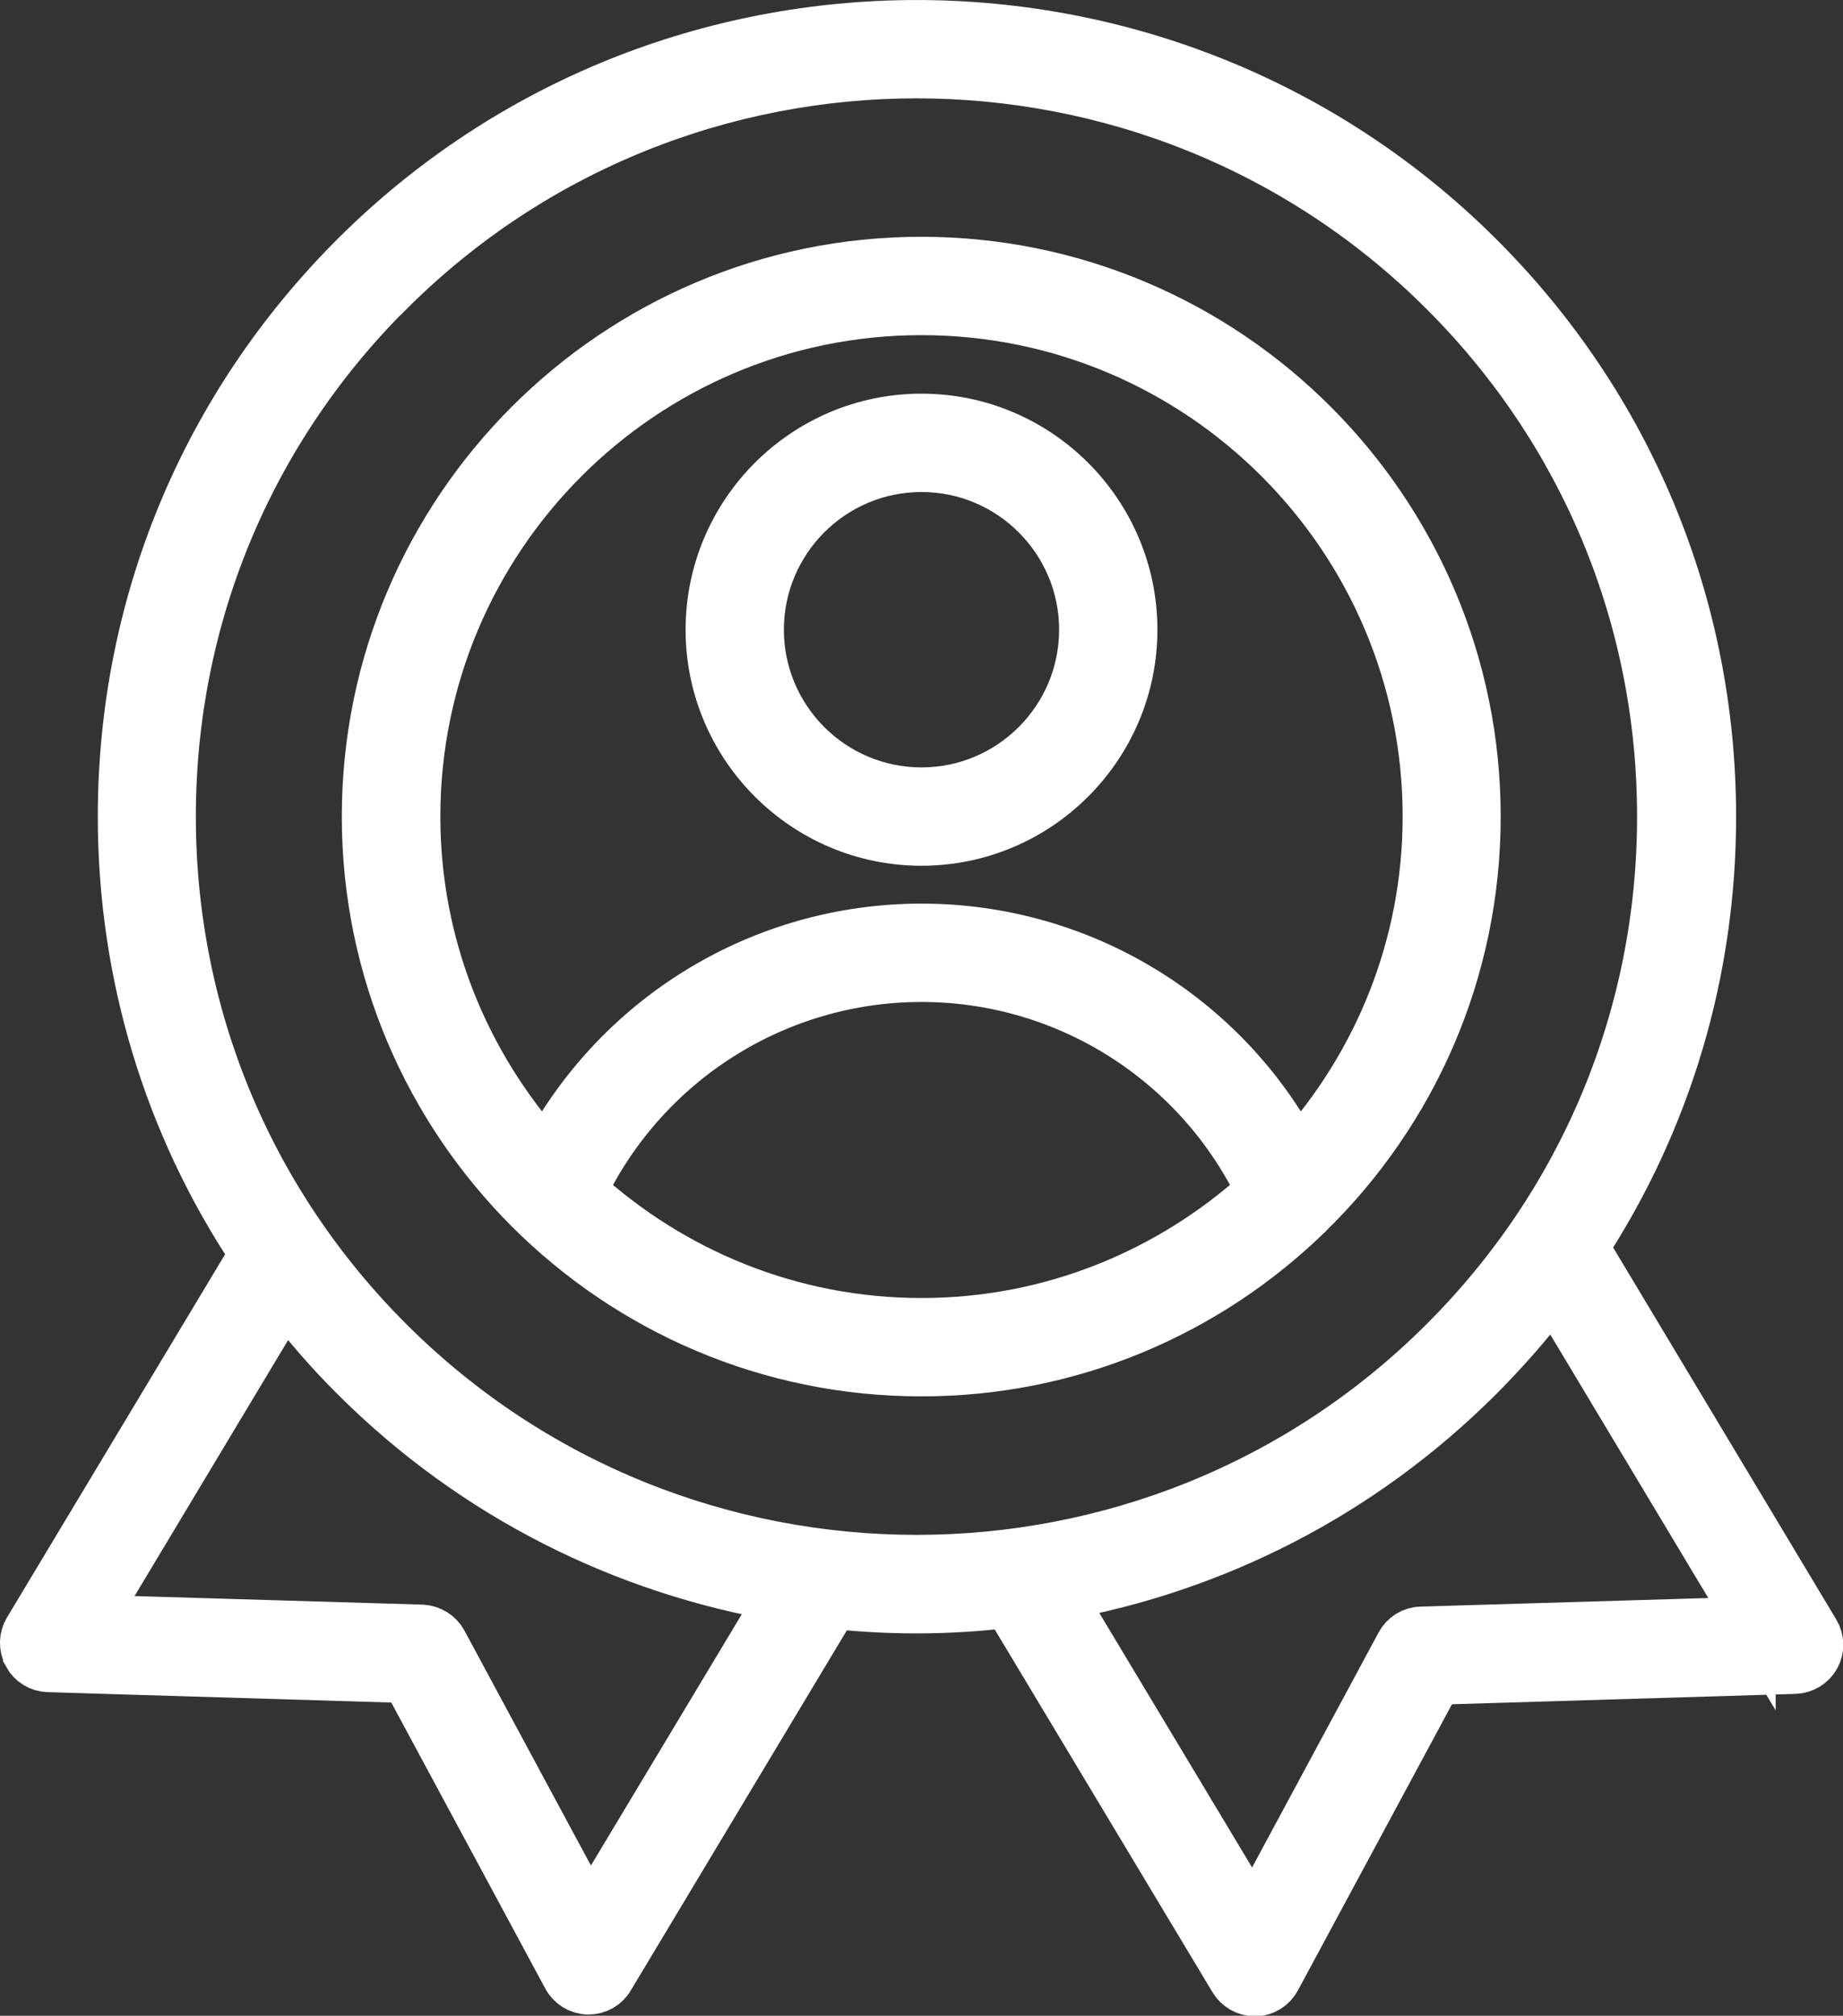
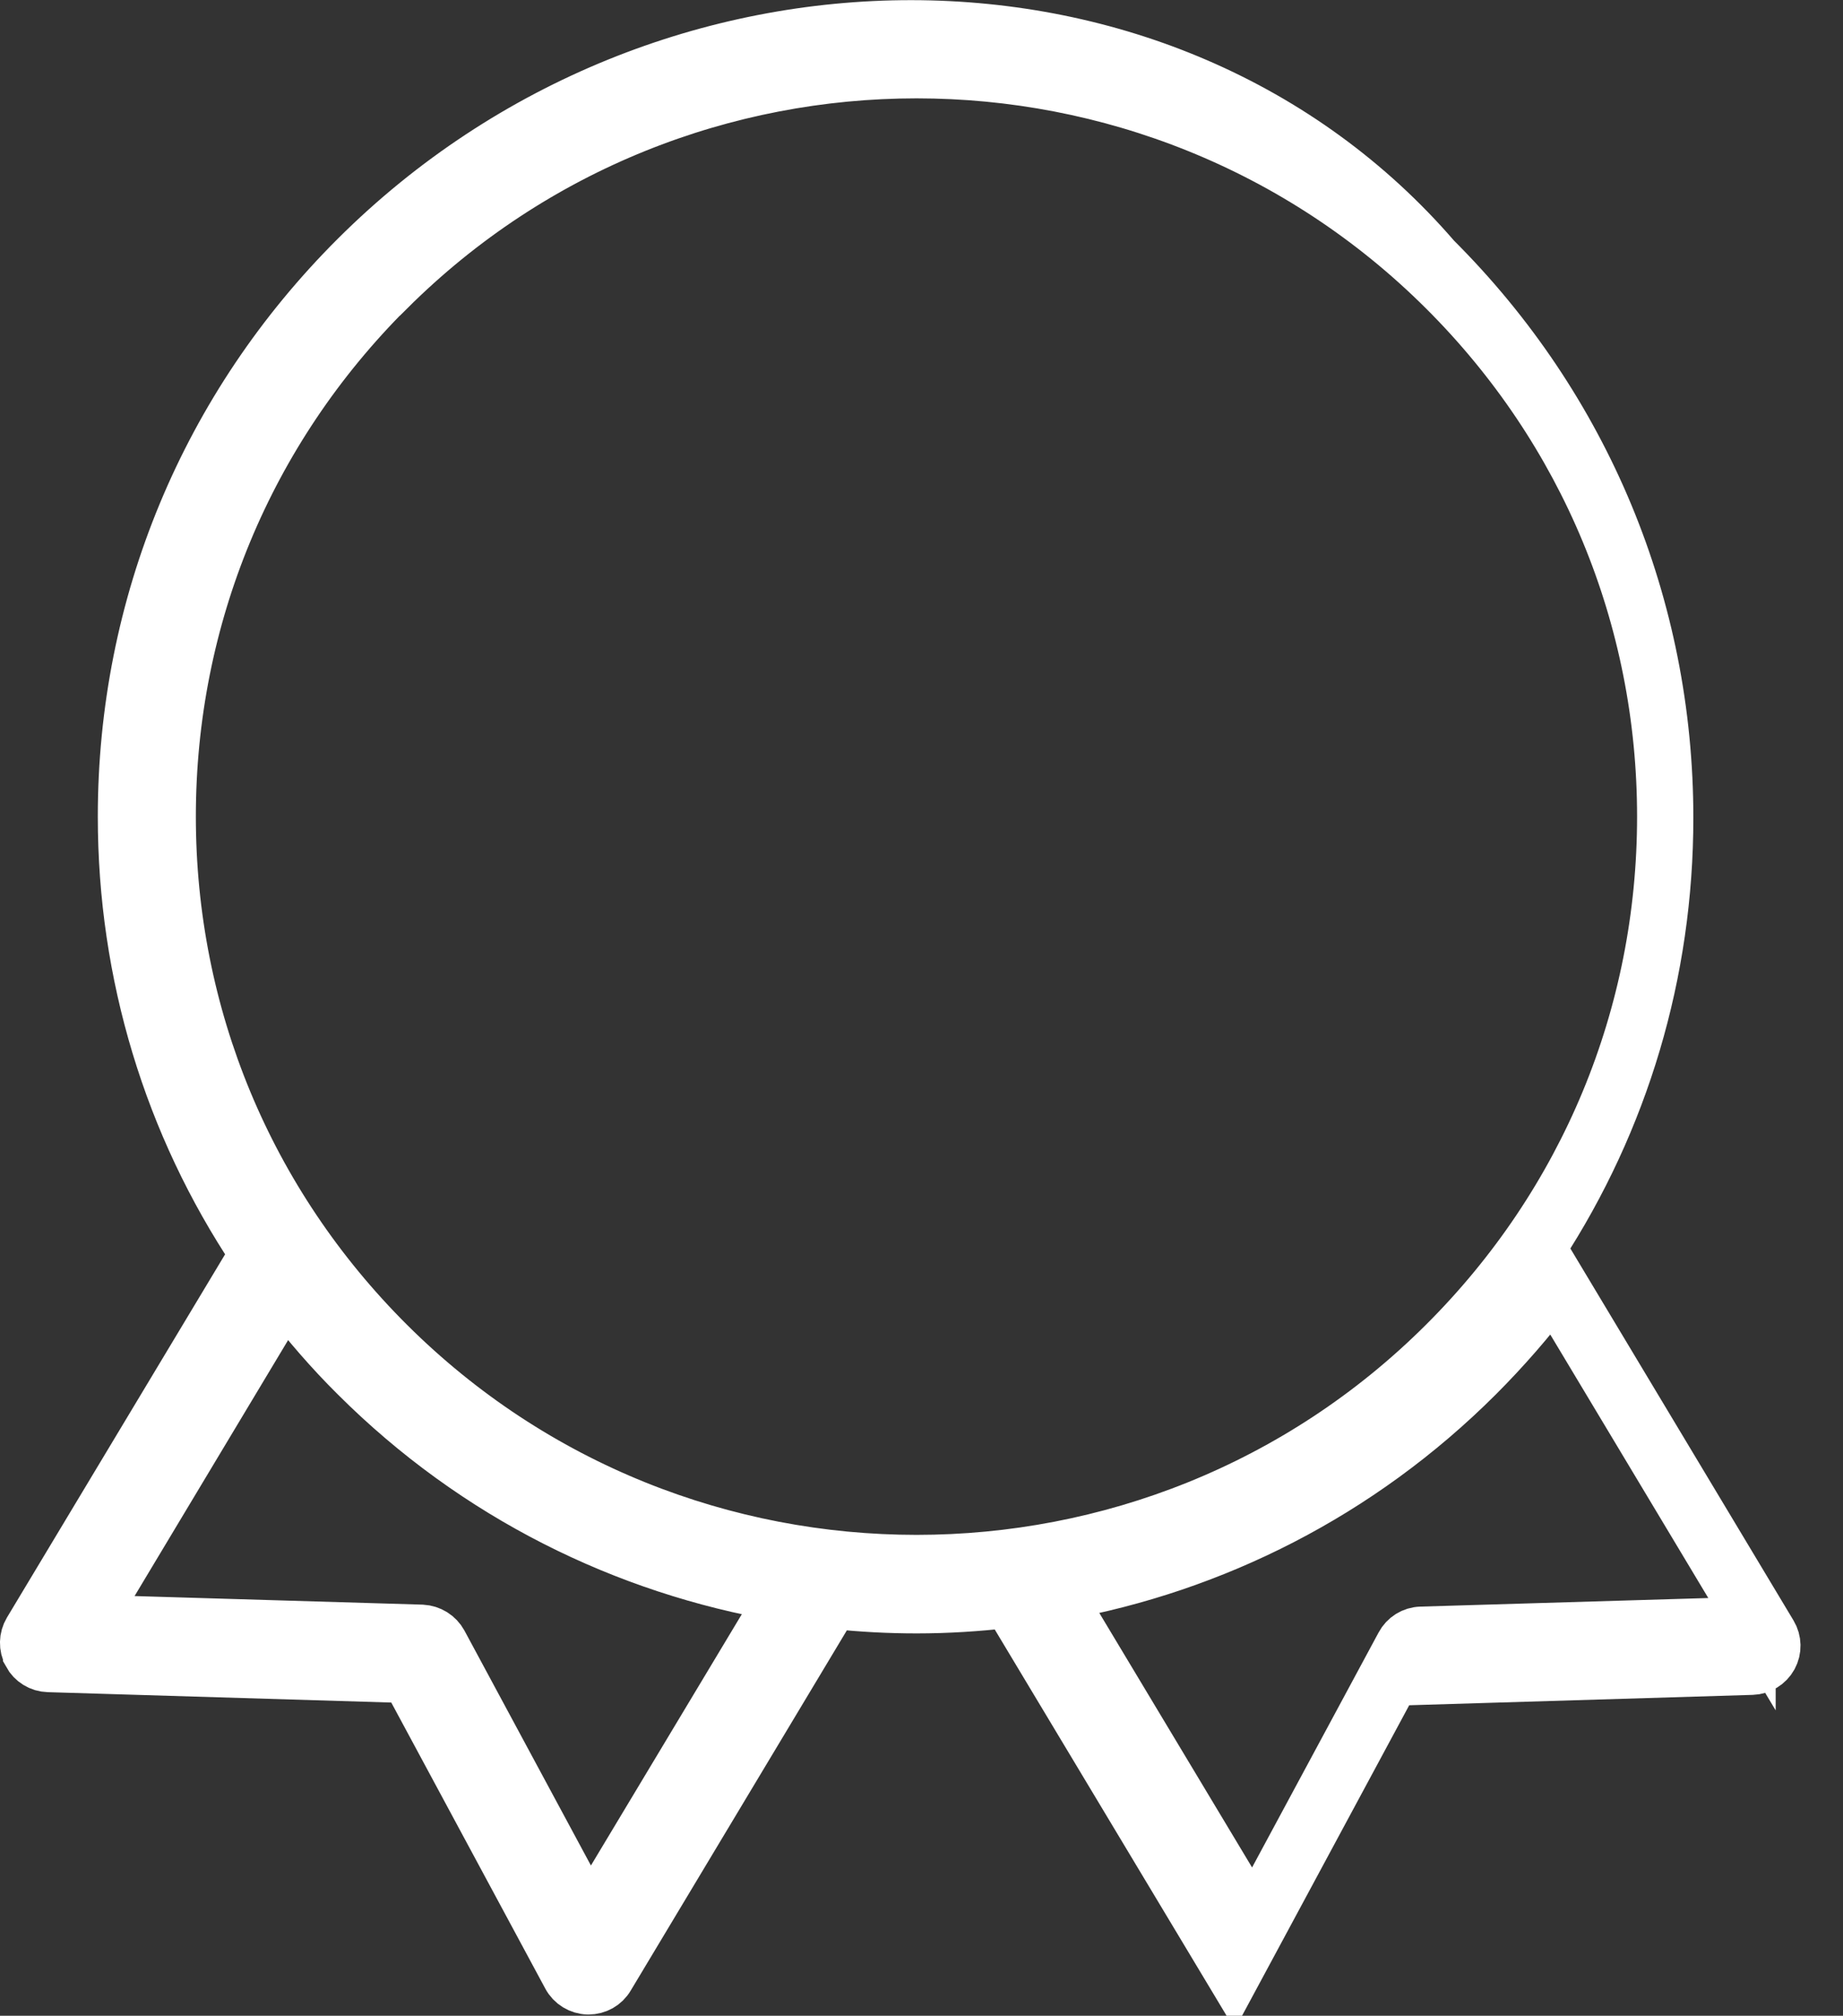
<svg xmlns="http://www.w3.org/2000/svg" id="Layer_2" data-name="Layer 2" viewBox="0 0 75 81.98">
  <rect x="0" y="0" width="75" height="81.98" fill="#333333" stroke="none" />
  <defs>
    <style>
      .cls-1 {
        fill: #fff;
        stroke: #fff;
        stroke-miterlimit: 10;
        stroke-width: 2px;
      }
    </style>
  </defs>
  <g id="Layer_1-2" data-name="Layer 1">
    <g>
-       <path class="cls-1" d="M1.12,67.3c.17.31.49.51.85.52l14.56.44,6.54,12.14c.17.32.5.52.86.53,0,0,.02,0,.02,0,.35,0,.68-.18.86-.49l9.12-15.19c1.12.12,2.25.18,3.38.18,1.24,0,2.47-.08,3.7-.22l9.19,15.3c.18.3.51.49.86.49,0,0,.02,0,.02,0,.36,0,.69-.21.86-.53l6.54-12.14,14.56-.44c.35-.01.68-.21.85-.52.17-.31.16-.69-.02-.99l-9.4-15.66c3.37-5.17,5.18-11.19,5.18-17.5,0-8.61-3.36-16.7-9.47-22.79C47.56-2.14,27.05-2.14,14.45,10.42c-6.11,6.09-9.47,14.18-9.47,22.79,0,6.42,1.87,12.55,5.36,17.78l-9.2,15.31c-.18.3-.19.68-.02.99ZM71.26,65.94l-13.43.4c-.36.01-.68.21-.85.53l-5.98,11.1-7.85-13.07c6.24-1.13,12.2-4.09,17.01-8.89,1.1-1.1,2.12-2.27,3.04-3.49l8.06,13.43ZM15.86,11.84c5.91-5.89,13.68-8.84,21.44-8.84s15.53,2.95,21.44,8.84c5.73,5.71,8.88,13.3,8.88,21.37s-3.15,15.66-8.88,21.37c-11.82,11.79-31.06,11.79-42.89,0-5.73-5.71-8.88-13.3-8.88-21.37s3.15-15.66,8.88-21.37ZM11.61,52.76c.87,1.13,1.81,2.22,2.84,3.24,4.89,4.88,10.98,7.85,17.33,8.94l-7.78,12.95-5.98-11.1c-.17-.31-.49-.51-.85-.53l-13.43-.4,7.87-13.11Z" />
-       <path class="cls-1" d="M37.5,55.79c6.08,0,11.61-2.42,15.67-6.35.04-.03.08-.07.11-.11,4.19-4.1,6.79-9.81,6.79-16.12,0-12.45-10.13-22.58-22.58-22.58s-22.58,10.13-22.58,22.58,10.13,22.58,22.58,22.58ZM23.7,48.43c2.55-5.29,7.9-8.68,13.8-8.68s11.25,3.39,13.8,8.68c-3.66,3.32-8.49,5.36-13.8,5.36s-10.15-2.04-13.8-5.36ZM37.5,12.63c11.35,0,20.58,9.23,20.58,20.58,0,5.27-2.01,10.08-5.29,13.72-2.99-5.62-8.84-9.18-15.29-9.18s-12.3,3.56-15.3,9.18c-3.27-3.65-5.28-8.45-5.28-13.72,0-11.35,9.23-20.58,20.58-20.58Z" />
-       <path class="cls-1" d="M37.5,34.21c4.74,0,8.6-3.86,8.6-8.6s-3.86-8.6-8.6-8.6-8.6,3.86-8.6,8.6,3.86,8.6,8.6,8.6ZM37.5,19.01c3.64,0,6.6,2.96,6.6,6.6s-2.96,6.6-6.6,6.6-6.6-2.96-6.6-6.6,2.96-6.6,6.6-6.6Z" />
+       <path class="cls-1" d="M1.12,67.3c.17.31.49.51.85.52l14.56.44,6.54,12.14c.17.32.5.52.86.53,0,0,.02,0,.02,0,.35,0,.68-.18.86-.49l9.12-15.19c1.12.12,2.25.18,3.38.18,1.24,0,2.47-.08,3.7-.22l9.19,15.3l6.54-12.14,14.56-.44c.35-.01.68-.21.85-.52.17-.31.16-.69-.02-.99l-9.4-15.66c3.37-5.17,5.18-11.19,5.18-17.5,0-8.61-3.36-16.7-9.47-22.79C47.56-2.14,27.05-2.14,14.45,10.42c-6.11,6.09-9.47,14.18-9.47,22.79,0,6.42,1.87,12.55,5.36,17.78l-9.2,15.31c-.18.3-.19.68-.02.99ZM71.26,65.94l-13.43.4c-.36.01-.68.21-.85.53l-5.98,11.1-7.85-13.07c6.24-1.13,12.2-4.09,17.01-8.89,1.1-1.1,2.12-2.27,3.04-3.49l8.06,13.43ZM15.86,11.84c5.91-5.89,13.68-8.84,21.44-8.84s15.53,2.95,21.44,8.84c5.73,5.71,8.88,13.3,8.88,21.37s-3.15,15.66-8.88,21.37c-11.82,11.79-31.06,11.79-42.89,0-5.73-5.71-8.88-13.3-8.88-21.37s3.15-15.66,8.88-21.37ZM11.61,52.76c.87,1.13,1.81,2.22,2.84,3.24,4.89,4.88,10.98,7.85,17.33,8.94l-7.78,12.95-5.98-11.1c-.17-.31-.49-.51-.85-.53l-13.43-.4,7.87-13.11Z" />
    </g>
  </g>
</svg>